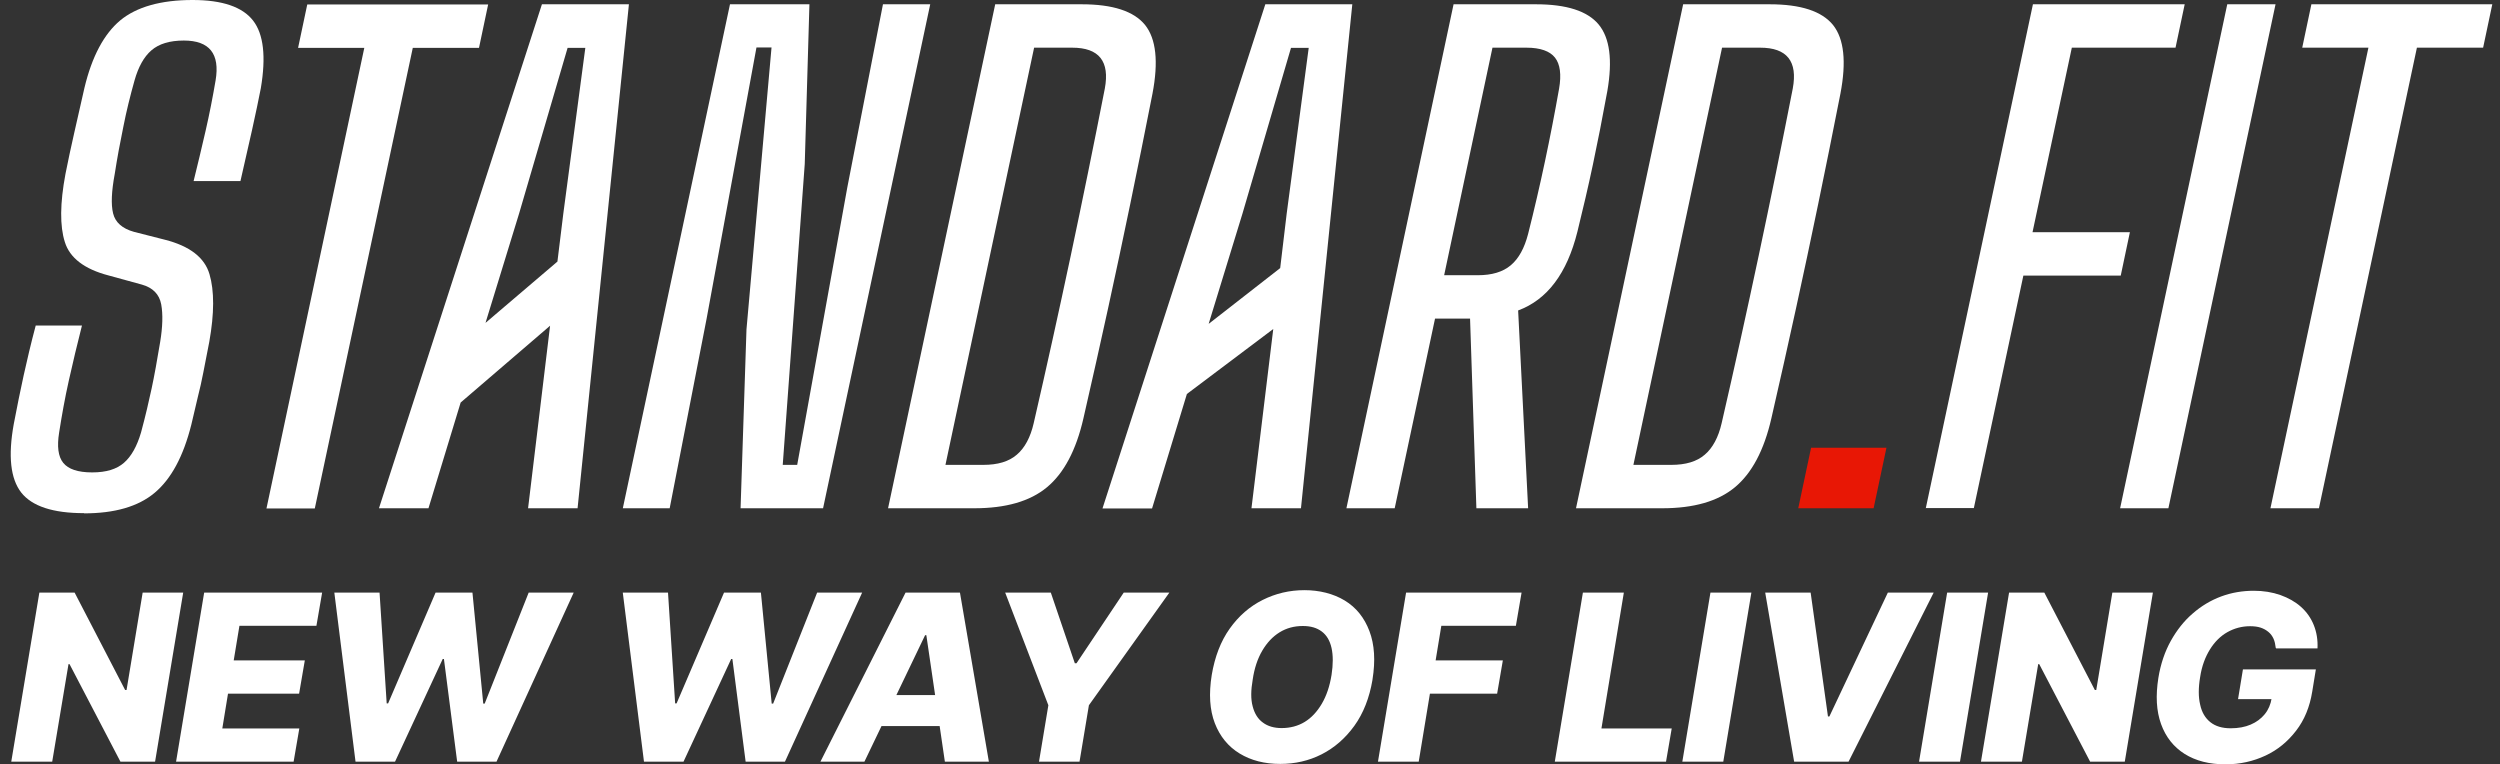
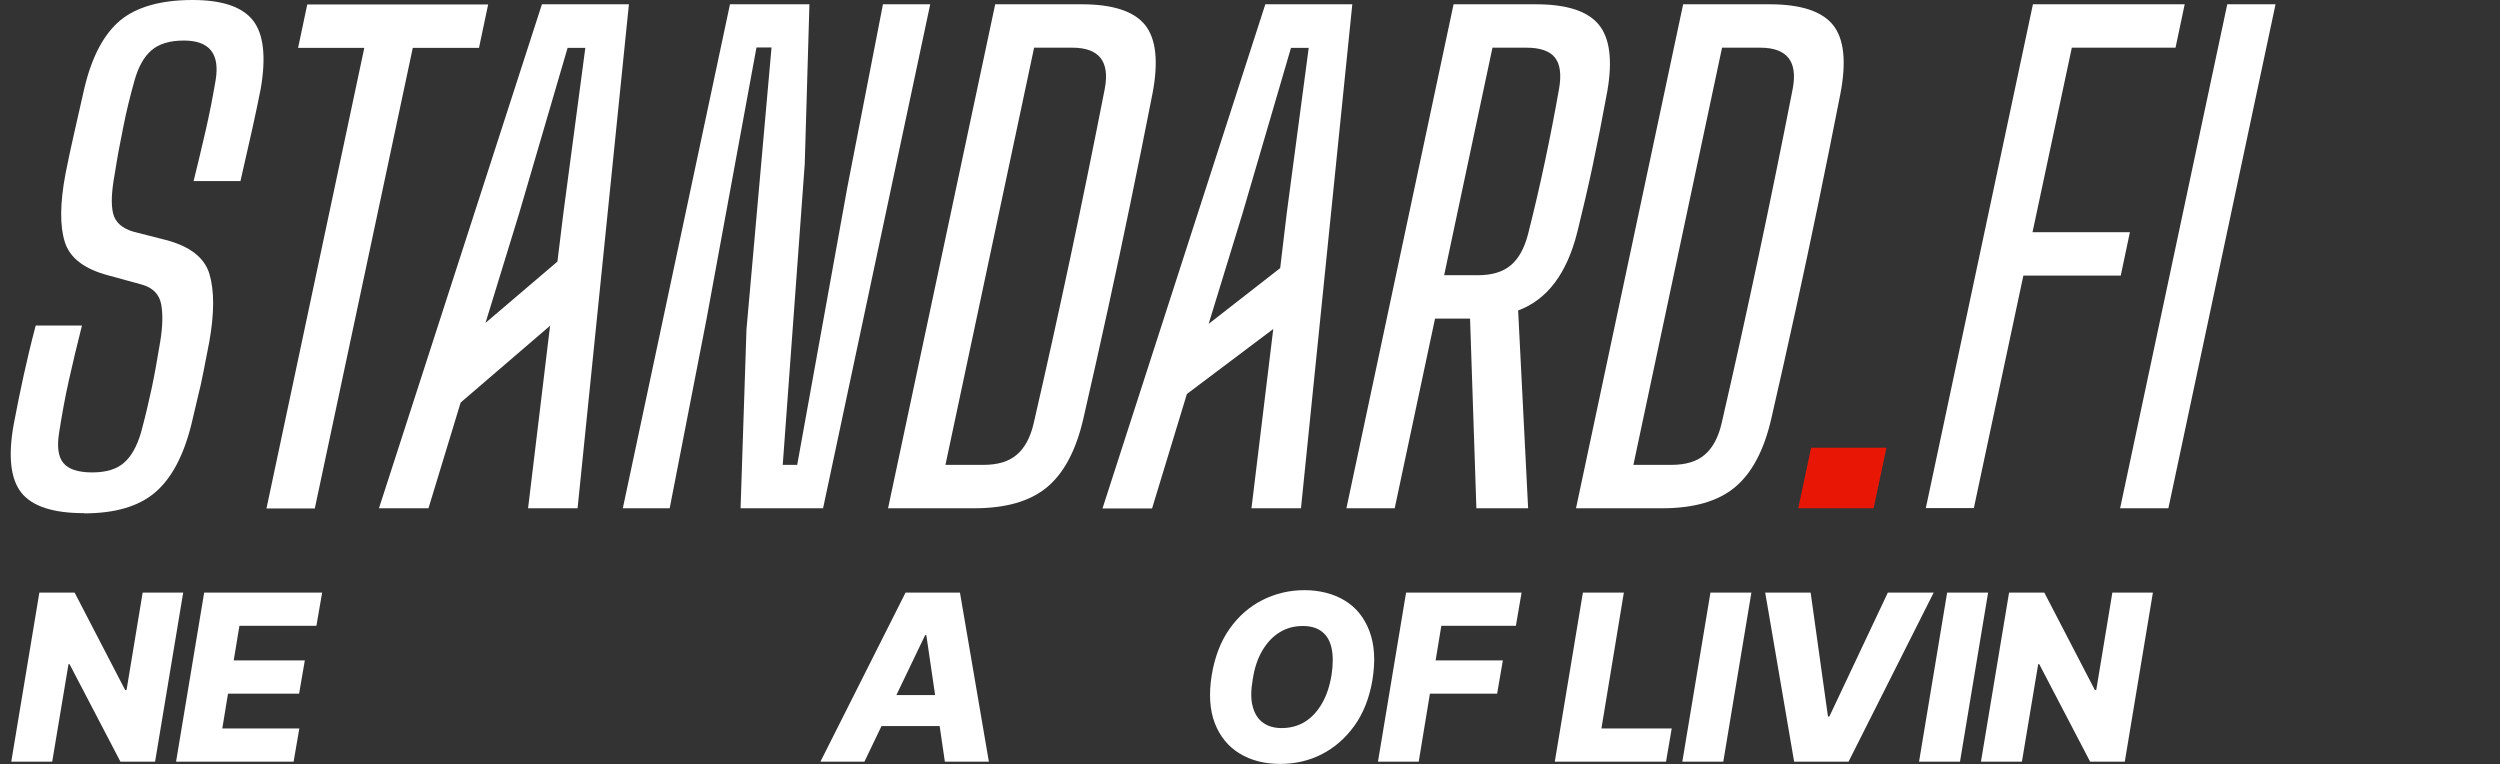
<svg xmlns="http://www.w3.org/2000/svg" width="157" height="48" viewBox="0 0 157 48" fill="none">
  <rect x="0" y="0" width="157" height="48" fill="#333333" stroke="none" />
  <g clip-path="url(#clip0_2543_19628)">
    <path d="M5.275 32.226C3.318 32.226 2.013 31.791 1.335 30.934C0.657 30.064 0.503 28.644 0.861 26.648C1.079 25.51 1.284 24.486 1.488 23.565C1.693 22.644 1.936 21.595 2.243 20.444H5.147C4.853 21.595 4.584 22.733 4.328 23.872C4.072 25.011 3.881 26.098 3.714 27.16C3.574 28.03 3.65 28.669 3.97 29.066C4.29 29.463 4.891 29.667 5.787 29.667C6.682 29.667 7.322 29.463 7.782 29.066C8.243 28.669 8.601 28.03 8.857 27.16C9.139 26.111 9.356 25.177 9.522 24.397C9.689 23.616 9.868 22.631 10.06 21.467C10.213 20.533 10.239 19.74 10.124 19.113C10.008 18.486 9.599 18.064 8.908 17.872L6.81 17.296C5.301 16.9 4.379 16.196 4.072 15.198C3.753 14.2 3.765 12.768 4.111 10.925C4.277 10.107 4.456 9.224 4.674 8.29C4.891 7.343 5.096 6.422 5.301 5.527C5.774 3.544 6.529 2.136 7.552 1.279C8.576 0.435 10.098 0 12.094 0C13.962 0 15.228 0.435 15.893 1.292C16.559 2.149 16.712 3.569 16.38 5.539C16.239 6.256 16.06 7.126 15.829 8.162C15.599 9.198 15.356 10.273 15.1 11.373H12.158C12.414 10.337 12.669 9.275 12.912 8.213C13.156 7.151 13.36 6.102 13.539 5.053C13.821 3.377 13.156 2.546 11.544 2.546C10.661 2.546 9.983 2.751 9.51 3.16C9.036 3.569 8.691 4.196 8.448 5.053C8.179 6.013 7.936 6.985 7.744 7.97C7.539 8.955 7.36 9.928 7.207 10.913C7.002 12.013 6.964 12.844 7.104 13.407C7.245 13.97 7.68 14.354 8.409 14.559L10.367 15.058C11.915 15.454 12.849 16.171 13.156 17.22C13.463 18.256 13.463 19.676 13.143 21.467C13.002 22.209 12.874 22.836 12.772 23.373C12.669 23.91 12.554 24.422 12.426 24.921C12.311 25.42 12.171 26.009 12.017 26.661C11.518 28.657 10.751 30.077 9.714 30.947C8.678 31.817 7.194 32.239 5.275 32.239V32.226Z" fill="white" />
    <path d="M16.737 31.919L22.878 3.006H18.72L19.296 0.281H30.656L30.081 3.006H25.923L19.769 31.932H16.725L16.737 31.919Z" fill="white" />
    <path d="M23.799 31.919L34.033 0.269H39.496L36.272 31.919H33.163L34.545 20.456L28.929 25.279L26.908 31.919H23.799ZM30.49 20.277L35.006 16.427L35.377 13.407L36.758 3.007H35.645L32.6 13.407L30.49 20.277Z" fill="white" />
    <path d="M69.24 31.919L79.462 0.269H84.925L81.701 31.919H78.592L79.961 20.661L74.537 24.742L72.349 31.932H69.24V31.919ZM75.918 20.328L80.396 16.836L80.805 13.407L82.187 3.007H81.074L78.029 13.407L75.906 20.328H75.918Z" fill="white" />
    <path d="M39.113 31.919L45.843 0.269H50.832L50.538 10.299L49.156 29.194H50.064L53.211 11.77L55.45 0.269H58.418L51.689 31.919H46.508L46.879 20.687L48.452 2.981H47.506L44.371 20.034L42.056 31.919H39.113Z" fill="white" />
    <path d="M55.77 31.919L62.499 0.269H67.923C69.893 0.269 71.211 0.704 71.915 1.574C72.605 2.444 72.759 3.876 72.375 5.885C71.902 8.316 71.428 10.618 70.981 12.806C70.533 14.994 70.059 17.181 69.586 19.369C69.113 21.557 68.588 23.859 68.038 26.277C67.578 28.286 66.81 29.719 65.748 30.601C64.686 31.484 63.164 31.919 61.181 31.919H55.782H55.77ZM59.377 29.194H61.757C62.652 29.194 63.356 28.989 63.855 28.555C64.354 28.132 64.712 27.467 64.917 26.572C66.529 19.574 68.013 12.563 69.382 5.565C69.701 3.851 69.023 2.994 67.335 2.994H64.942L59.377 29.181V29.194Z" fill="white" />
    <path d="M84.555 31.919L91.284 0.269H96.452C98.384 0.269 99.689 0.691 100.393 1.535C101.096 2.38 101.275 3.774 100.943 5.706C100.636 7.395 100.329 8.943 100.034 10.337C99.74 11.732 99.408 13.139 99.062 14.546C98.41 17.169 97.169 18.819 95.339 19.497L95.966 31.919H92.717L92.32 20.009H90.12L87.587 31.919H84.555ZM90.695 17.284H92.806C93.689 17.284 94.38 17.079 94.879 16.657C95.378 16.235 95.736 15.582 95.966 14.687C96.734 11.655 97.373 8.61 97.911 5.565C98.064 4.682 97.975 4.03 97.655 3.621C97.335 3.211 96.734 2.994 95.864 2.994H93.727L90.695 17.271V17.284Z" fill="white" />
    <path d="M98.973 31.919L105.702 0.269H111.126C113.096 0.269 114.414 0.704 115.118 1.574C115.808 2.444 115.962 3.876 115.578 5.885C115.105 8.316 114.632 10.618 114.184 12.806C113.736 14.994 113.263 17.181 112.789 19.369C112.316 21.557 111.791 23.859 111.241 26.277C110.781 28.286 110.013 29.719 108.951 30.601C107.89 31.484 106.367 31.919 104.384 31.919H98.986H98.973ZM102.58 29.194H104.96C105.855 29.194 106.559 28.989 107.058 28.555C107.557 28.132 107.915 27.467 108.12 26.572C109.732 19.574 111.216 12.563 112.585 5.565C112.904 3.851 112.226 2.994 110.538 2.994H108.145L102.58 29.181V29.194Z" fill="white" />
    <path d="M120.939 31.919L127.668 0.269H137.199L136.623 2.994H130.111L127.642 14.584H133.757L133.182 17.309H127.067L123.958 31.906H120.926L120.939 31.919Z" fill="white" />
    <path d="M133.143 31.919L139.872 0.269H142.904L136.175 31.919H133.143Z" fill="white" />
-     <path d="M142.584 31.919L148.737 2.994H144.58L145.155 0.269H156.516L155.94 2.994H151.782L145.629 31.919H142.584Z" fill="white" />
    <path d="M112.93 31.919L113.736 28.119H118.469L117.663 31.919H112.93Z" fill="#E81705" />
    <path d="M11.505 37.215L9.739 47.834H7.564L4.366 41.706H4.302L3.278 47.834H0.707L2.472 37.215H4.686L7.858 43.331H7.948L8.959 37.215H11.517H11.505Z" fill="white" />
    <path d="M11.057 47.834L12.822 37.215H20.23L19.871 39.301H15.036L14.677 41.475H19.142L18.784 43.561H14.319L13.961 45.748H18.797L18.439 47.834H11.031H11.057Z" fill="white" />
-     <path d="M22.327 47.834L20.996 37.215H23.836L24.284 44.175H24.373L27.354 37.215H29.67L30.348 44.188H30.438L33.201 37.215H36.028L31.18 47.834H28.71L27.879 41.386H27.802L24.808 47.834H22.339H22.327Z" fill="white" />
-     <path d="M40.442 47.834L39.111 37.215H41.951L42.399 44.175H42.489L45.469 37.215H47.785L48.463 44.188H48.553L51.316 37.215H54.143L49.295 47.834H46.826L45.994 41.386H45.917L42.924 47.834H40.455H40.442Z" fill="white" />
    <path d="M54.285 47.834H51.522L56.869 37.215H60.285L62.101 47.834H59.338L58.174 39.889H58.097L54.285 47.834ZM54.617 43.65H60.387L60.054 45.595H54.285L54.617 43.65Z" fill="white" />
-     <path d="M63.125 37.215H65.991L67.5 41.655H67.603L70.571 37.215H73.436L68.383 44.29L67.794 47.834H65.249L65.837 44.29L63.125 37.215Z" fill="white" />
    <path d="M86.192 42.691C86 43.829 85.616 44.802 85.053 45.582C84.49 46.362 83.8 46.964 82.994 47.373C82.188 47.782 81.318 47.974 80.397 47.974C79.412 47.974 78.567 47.757 77.851 47.322C77.134 46.887 76.61 46.247 76.29 45.416C75.97 44.584 75.906 43.574 76.098 42.384C76.29 41.245 76.661 40.273 77.224 39.48C77.787 38.687 78.478 38.085 79.296 37.676C80.115 37.267 80.985 37.062 81.919 37.062C82.853 37.062 83.736 37.279 84.452 37.714C85.168 38.149 85.68 38.789 86 39.633C86.32 40.477 86.384 41.488 86.192 42.678V42.691ZM83.621 42.384C83.723 41.718 83.723 41.156 83.621 40.695C83.518 40.234 83.314 39.889 83.007 39.659C82.7 39.428 82.316 39.313 81.817 39.313C81.279 39.313 80.793 39.441 80.358 39.71C79.923 39.979 79.565 40.362 79.271 40.861C78.977 41.36 78.772 41.974 78.67 42.678C78.555 43.343 78.542 43.906 78.67 44.367C78.785 44.814 79.002 45.16 79.309 45.377C79.616 45.608 80.013 45.723 80.486 45.723C81.023 45.723 81.51 45.595 81.932 45.339C82.354 45.083 82.712 44.699 83.007 44.2C83.301 43.701 83.505 43.1 83.621 42.384Z" fill="white" />
    <path d="M86.536 47.834L88.302 37.215H95.555L95.197 39.301H90.515L90.157 41.475H94.378L94.02 43.561H89.799L89.095 47.834H86.523H86.536Z" fill="white" />
    <path d="M97.641 47.834L99.406 37.215H101.978L100.57 45.748H104.984L104.626 47.834H97.641Z" fill="white" />
    <path d="M109.987 37.215L108.222 47.834H105.65L107.416 37.215H109.987Z" fill="white" />
    <path d="M113.708 37.215L114.796 44.994H114.885L118.557 37.215H121.435L116.088 47.834H112.672L110.855 37.215H113.734H113.708Z" fill="white" />
    <path d="M124.853 37.215L123.087 47.834H120.516L122.281 37.215H124.853Z" fill="white" />
    <path d="M135.202 37.215L133.436 47.834H131.261L128.063 41.706H127.999L126.976 47.834H124.404L126.17 37.215H128.383L131.556 43.331H131.645L132.656 37.215H135.215H135.202Z" fill="white" />
-     <path d="M142.916 40.682C142.89 40.465 142.852 40.273 142.775 40.106C142.698 39.94 142.596 39.8 142.455 39.684C142.315 39.569 142.161 39.48 141.969 39.416C141.777 39.352 141.547 39.326 141.304 39.326C140.792 39.326 140.319 39.454 139.884 39.697C139.449 39.94 139.078 40.311 138.784 40.785C138.49 41.258 138.272 41.834 138.17 42.512C138.055 43.19 138.055 43.778 138.17 44.252C138.272 44.738 138.49 45.096 138.809 45.352C139.129 45.608 139.551 45.736 140.089 45.736C140.562 45.736 140.984 45.659 141.342 45.505C141.701 45.352 141.995 45.134 142.225 44.853C142.455 44.571 142.596 44.239 142.66 43.855L143.133 43.906H140.549L140.856 42.038H145.436L145.206 43.446C145.052 44.392 144.72 45.211 144.195 45.889C143.671 46.567 143.044 47.092 142.276 47.45C141.509 47.808 140.677 48 139.756 48C138.745 48 137.888 47.782 137.197 47.347C136.507 46.913 136.008 46.286 135.713 45.467C135.419 44.648 135.368 43.689 135.547 42.563C135.688 41.693 135.956 40.913 136.327 40.247C136.698 39.582 137.159 38.993 137.696 38.533C138.234 38.06 138.835 37.701 139.487 37.458C140.14 37.215 140.831 37.1 141.534 37.1C142.148 37.1 142.698 37.19 143.21 37.369C143.709 37.548 144.144 37.791 144.502 38.111C144.861 38.431 145.129 38.814 145.308 39.262C145.487 39.71 145.564 40.196 145.539 40.721H142.942L142.916 40.682Z" fill="white" />
  </g>
  <defs>
    <clipPath id="clip0_2543_19628">
      <rect width="155.842" height="48" fill="white" transform="translate(0.674)" />
    </clipPath>
  </defs>
</svg>